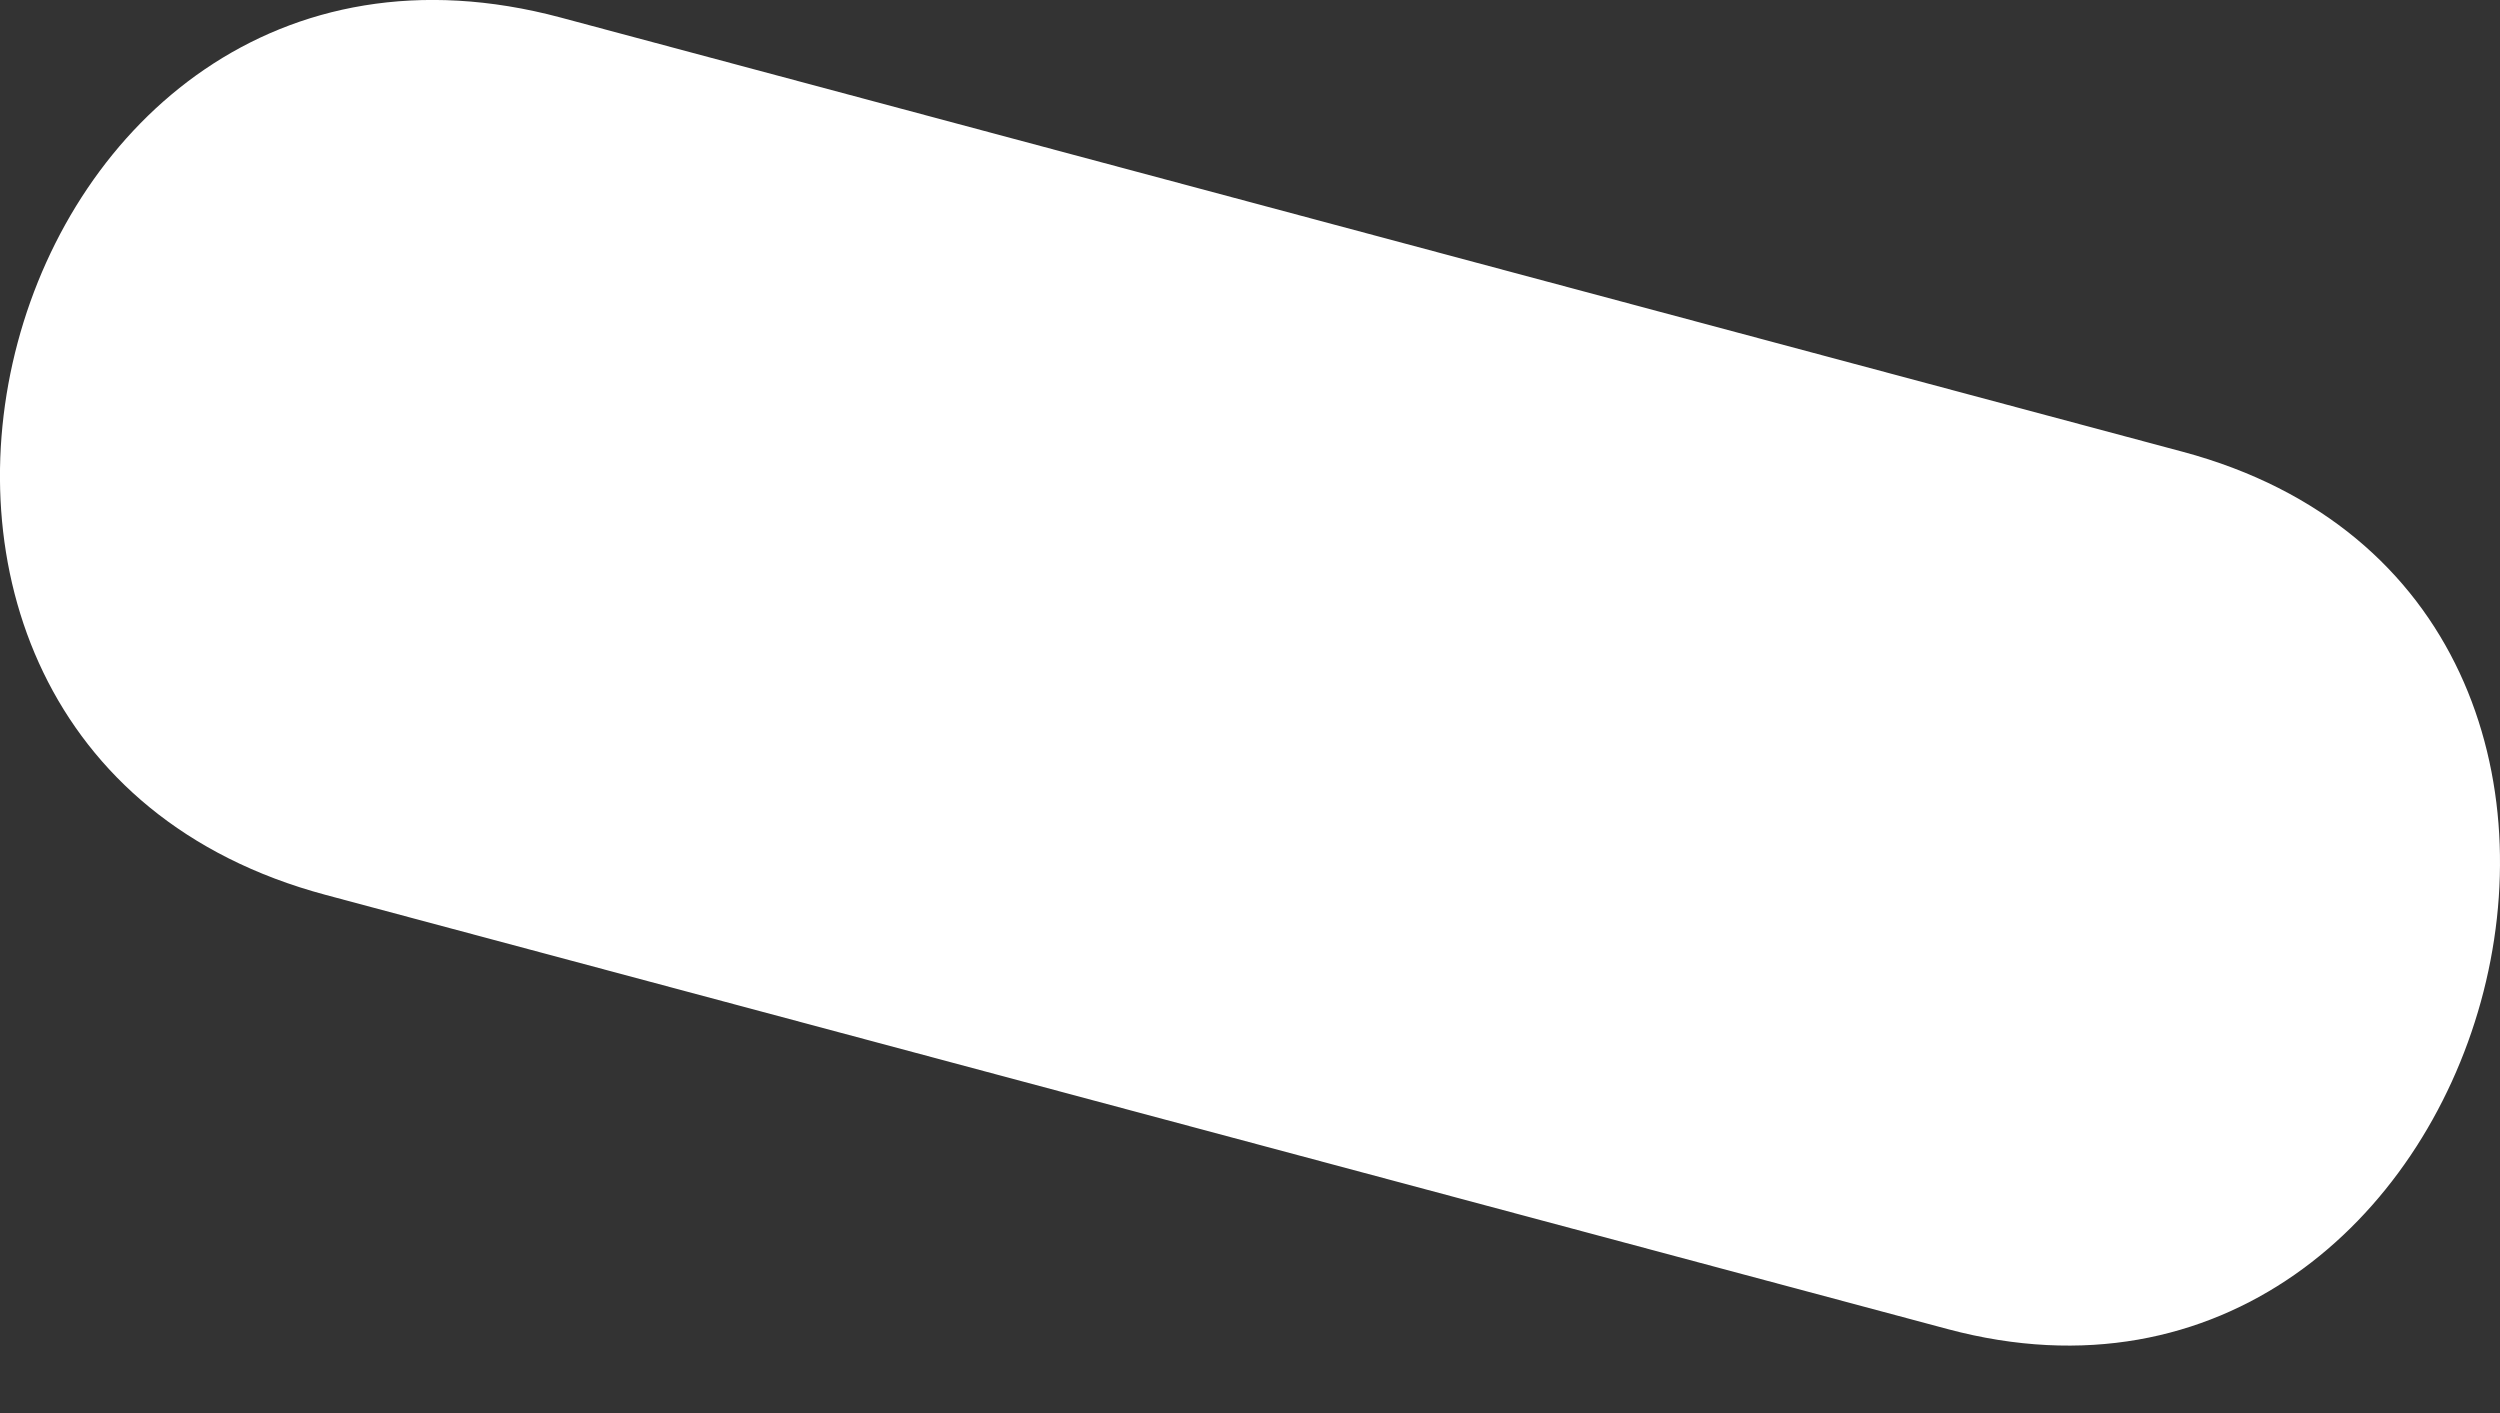
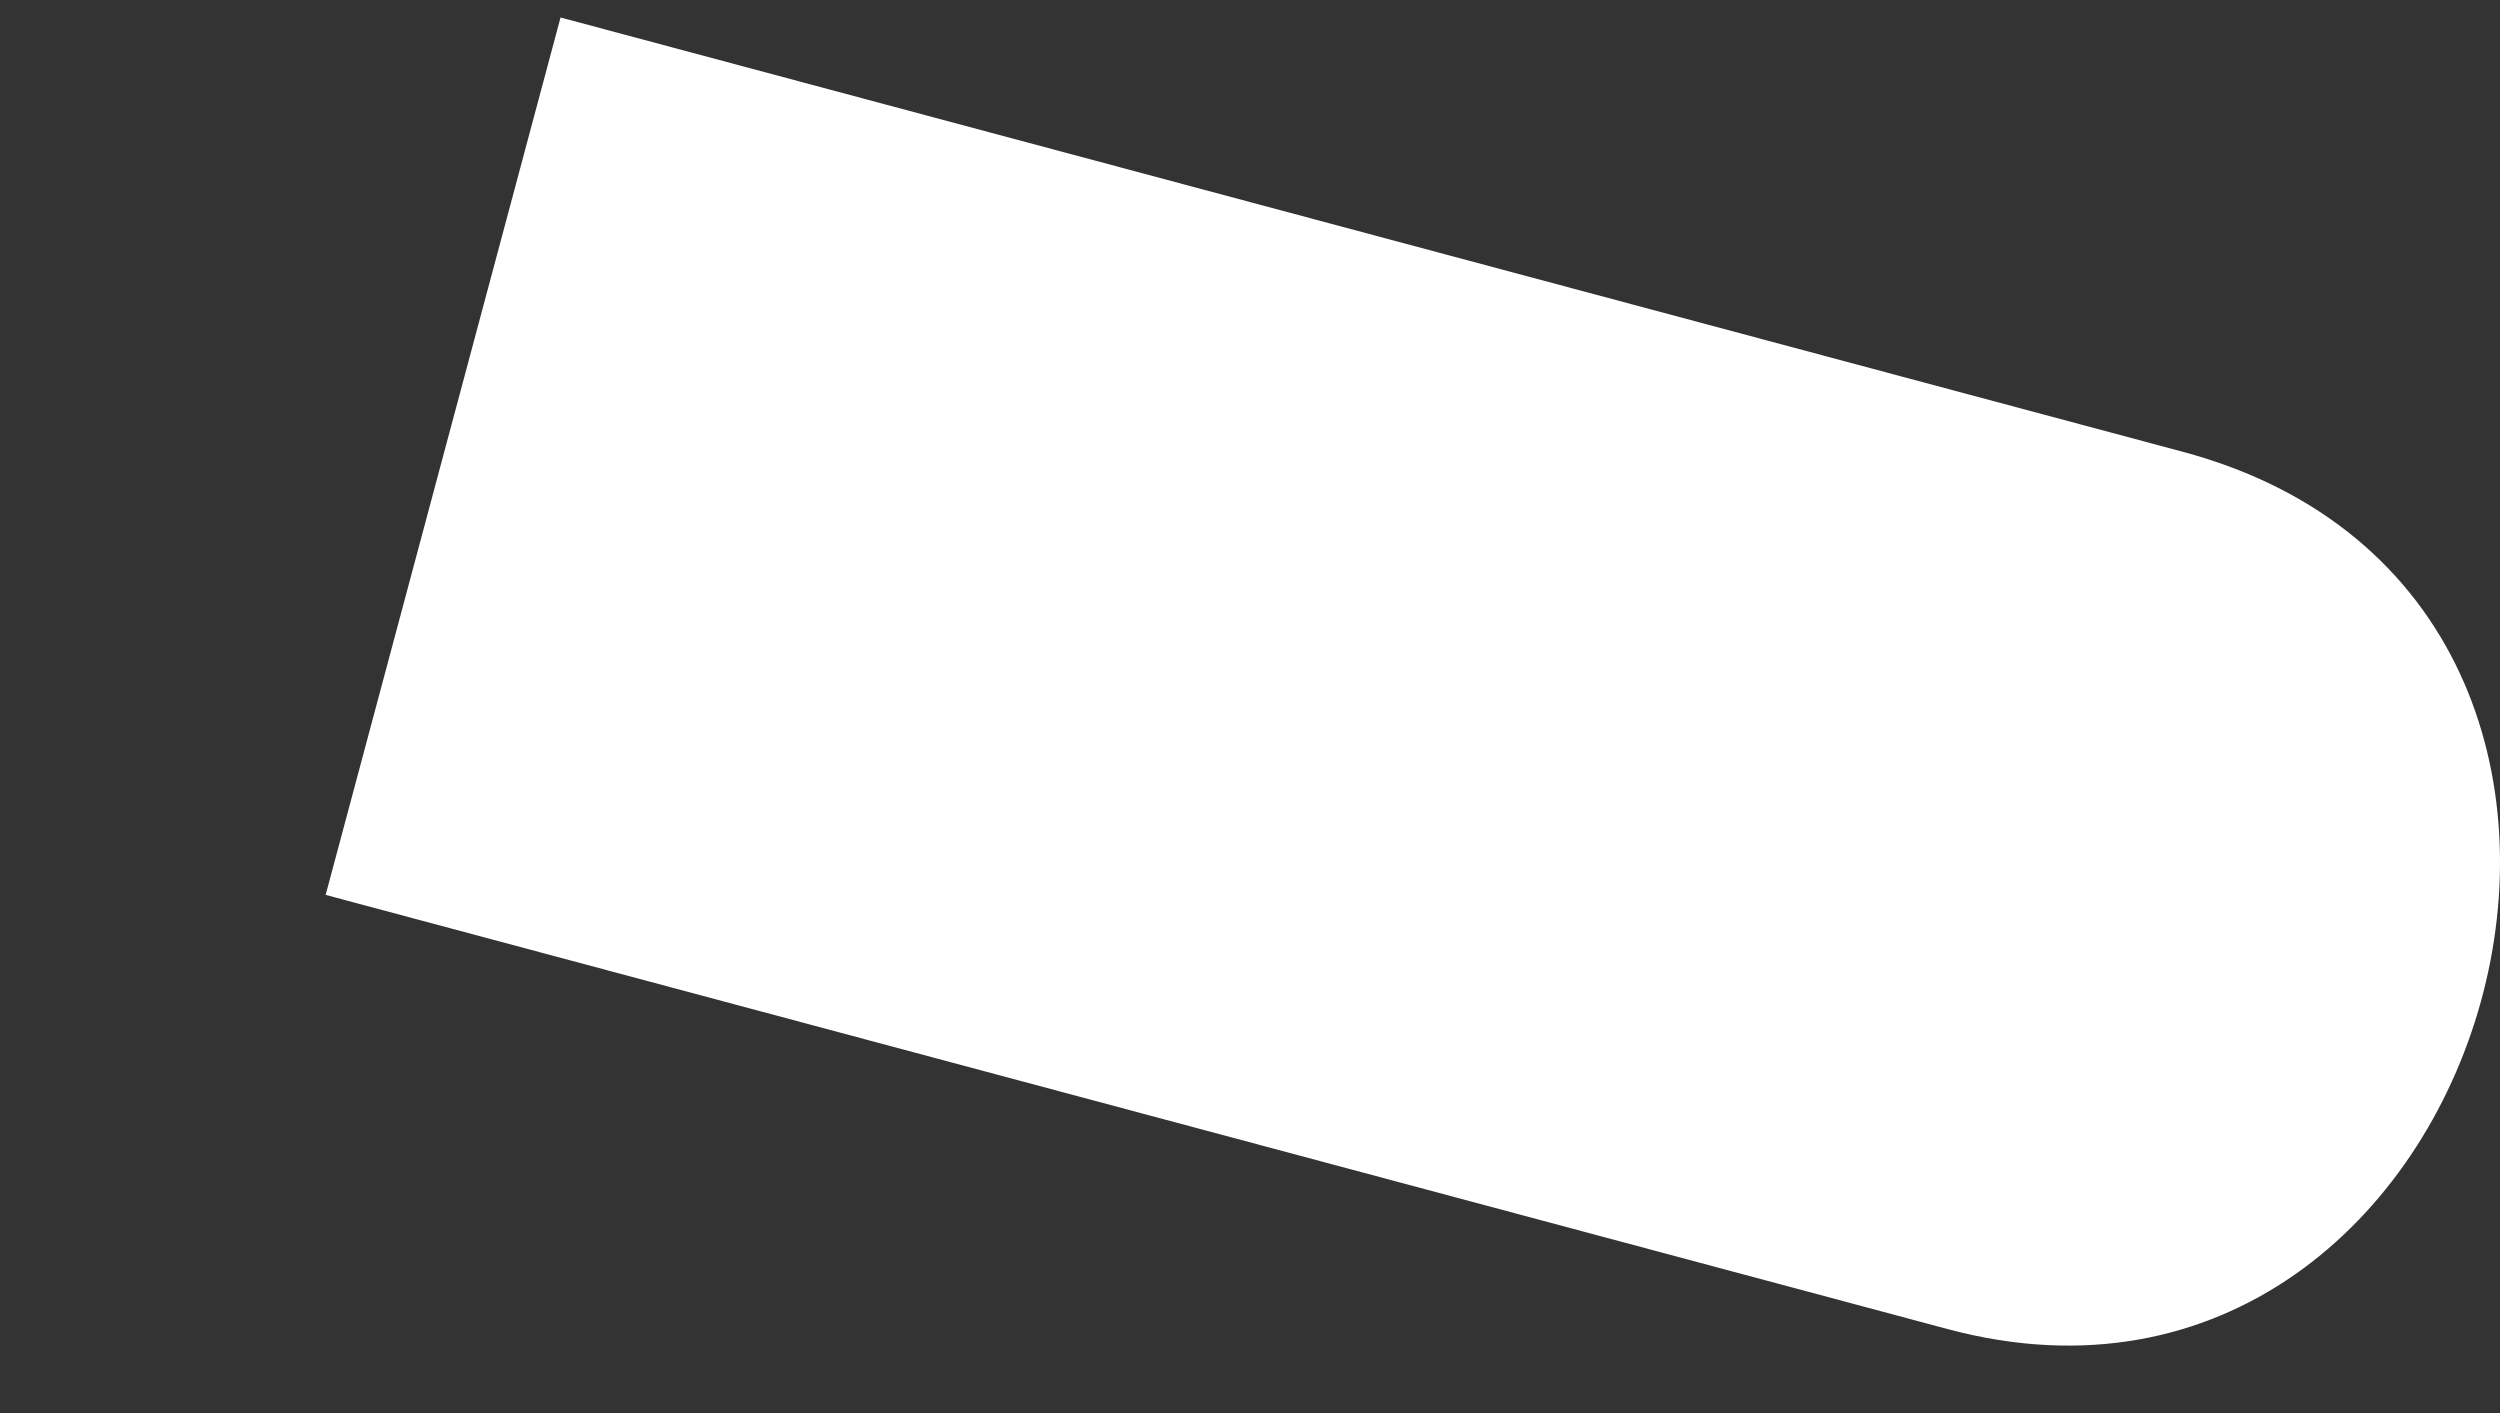
<svg xmlns="http://www.w3.org/2000/svg" width="23" height="13" viewBox="0 0 23 13" fill="none">
  <rect x="0" y="0" width="23" height="13" fill="#333333" stroke="none" />
-   <path d="M2.996 8.233L17.92 12.228C22.955 13.575 25.242 5.538 20.08 4.156L5.157 0.161C-0.061 -1.234 -2.222 6.836 2.996 8.233Z" fill="white" />
+   <path d="M2.996 8.233L17.92 12.228C22.955 13.575 25.242 5.538 20.08 4.156L5.157 0.161Z" fill="white" />
</svg>